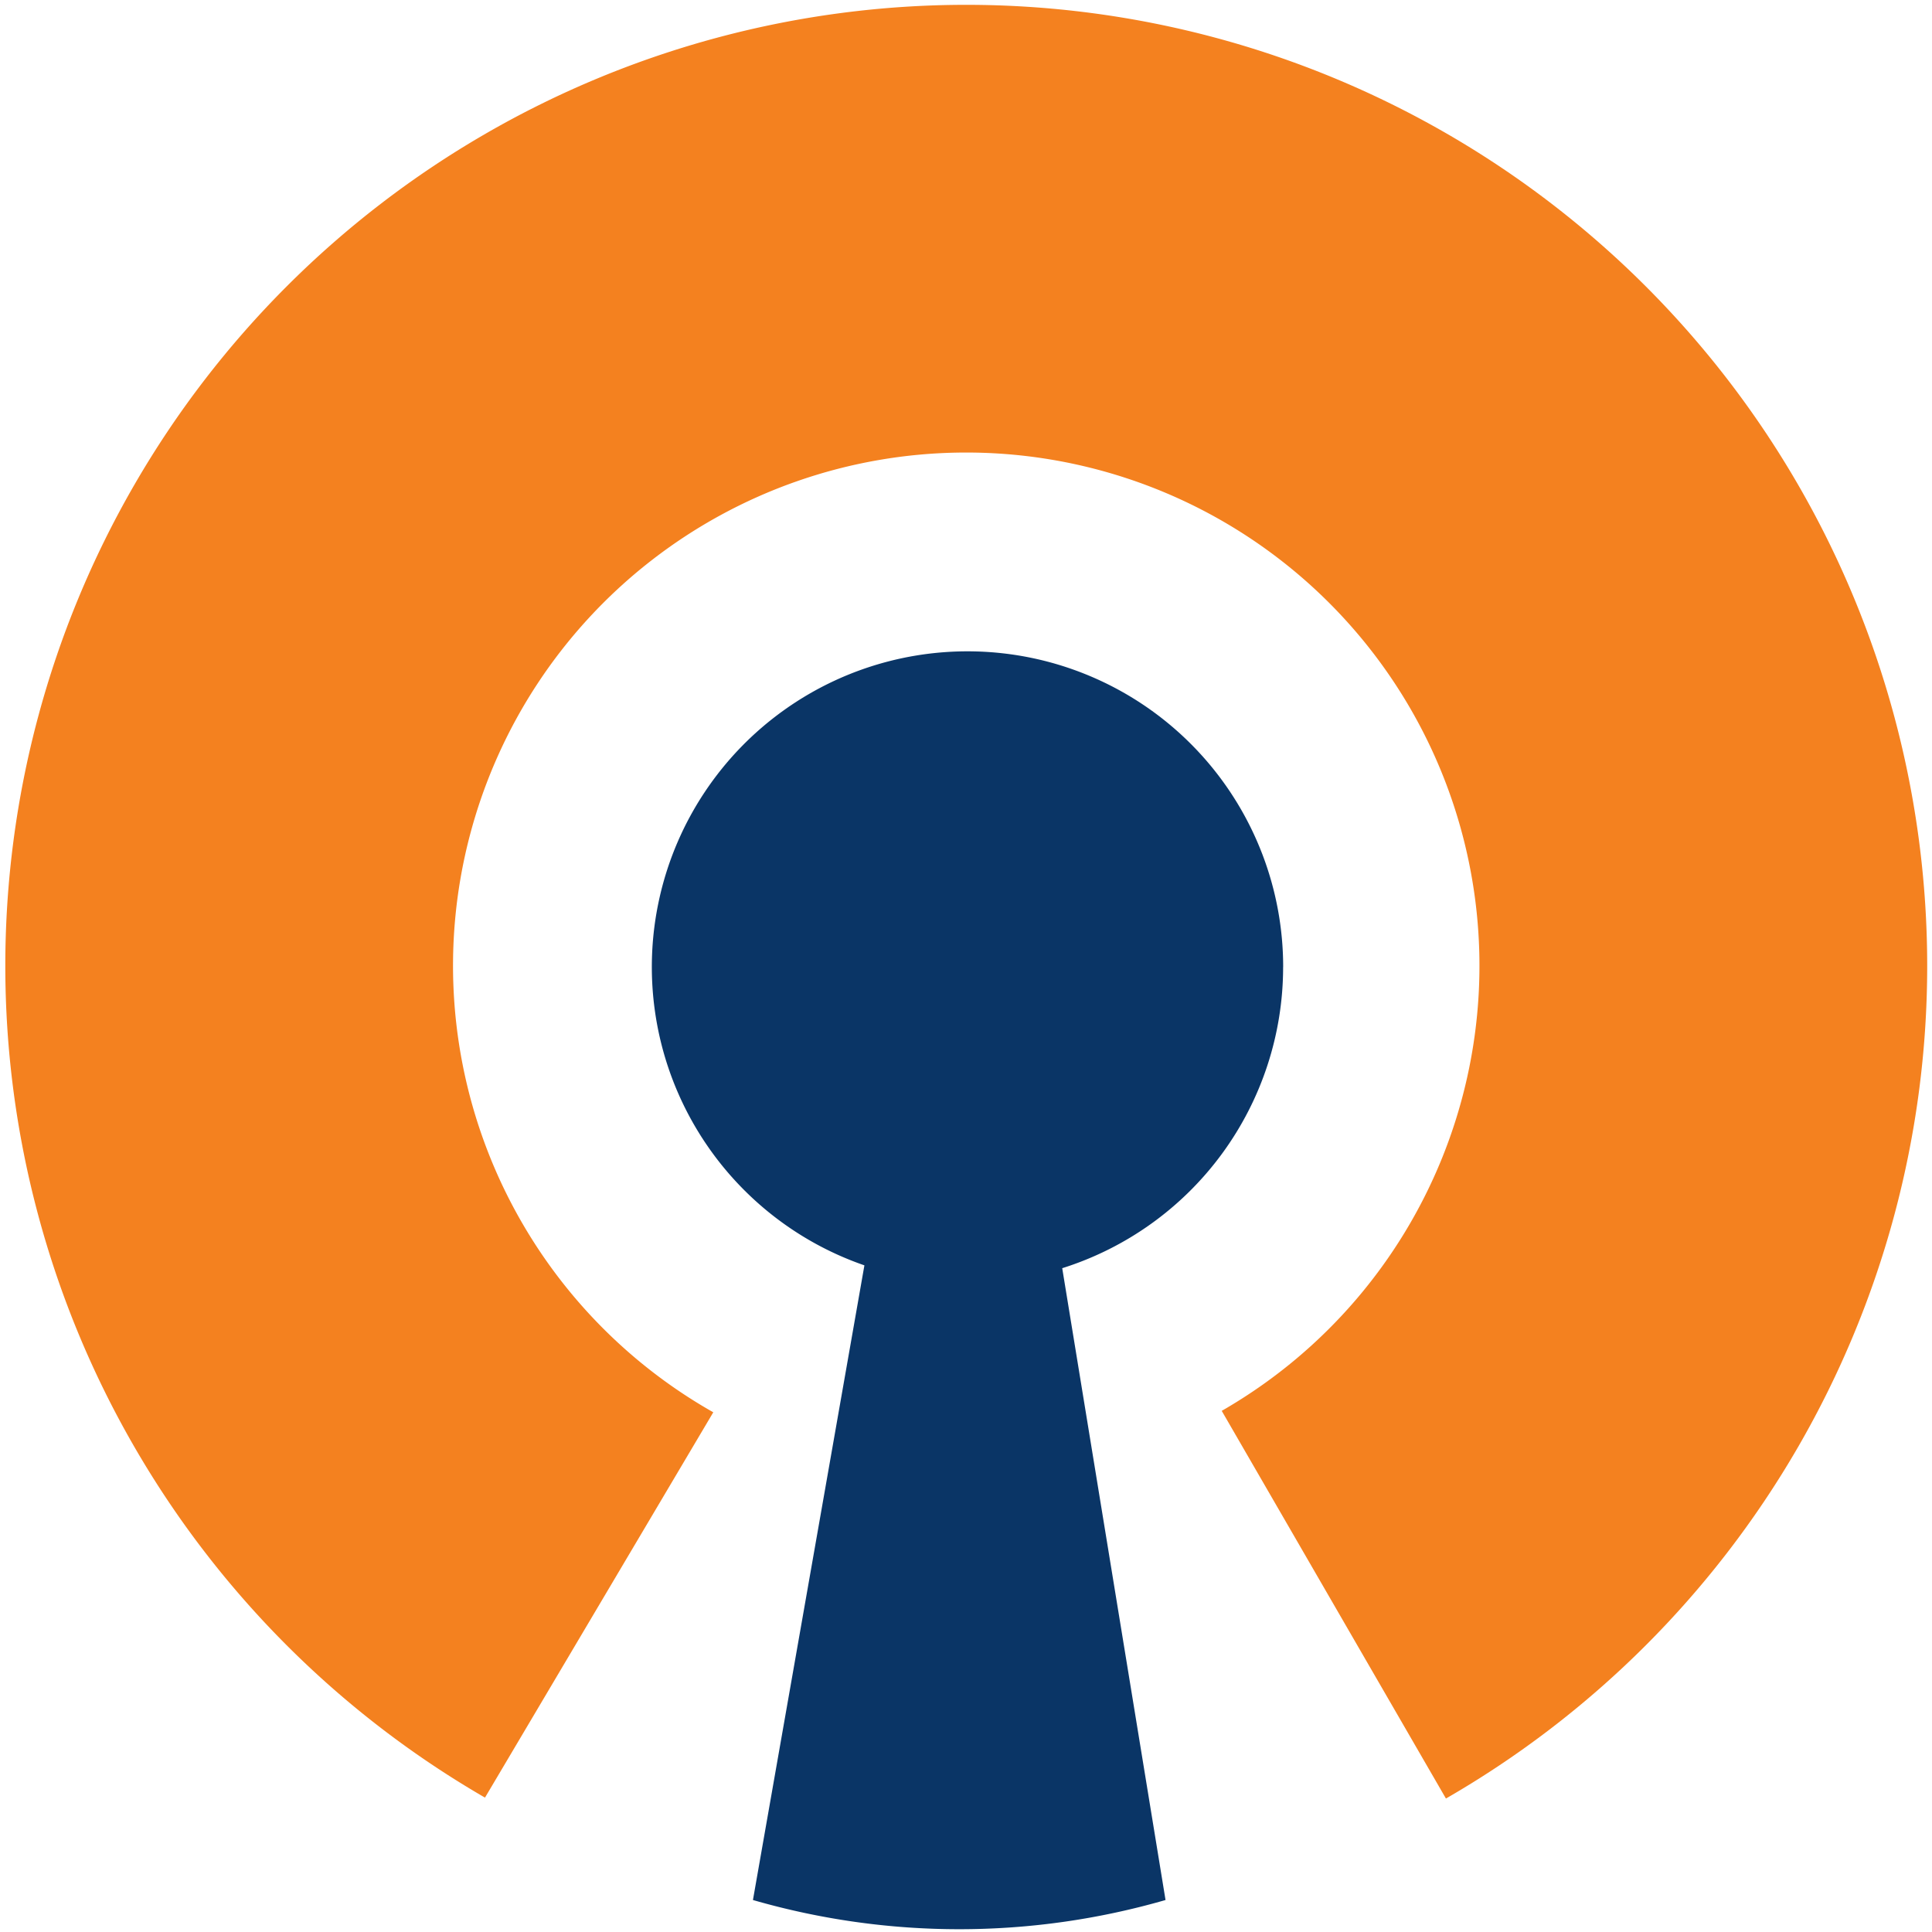
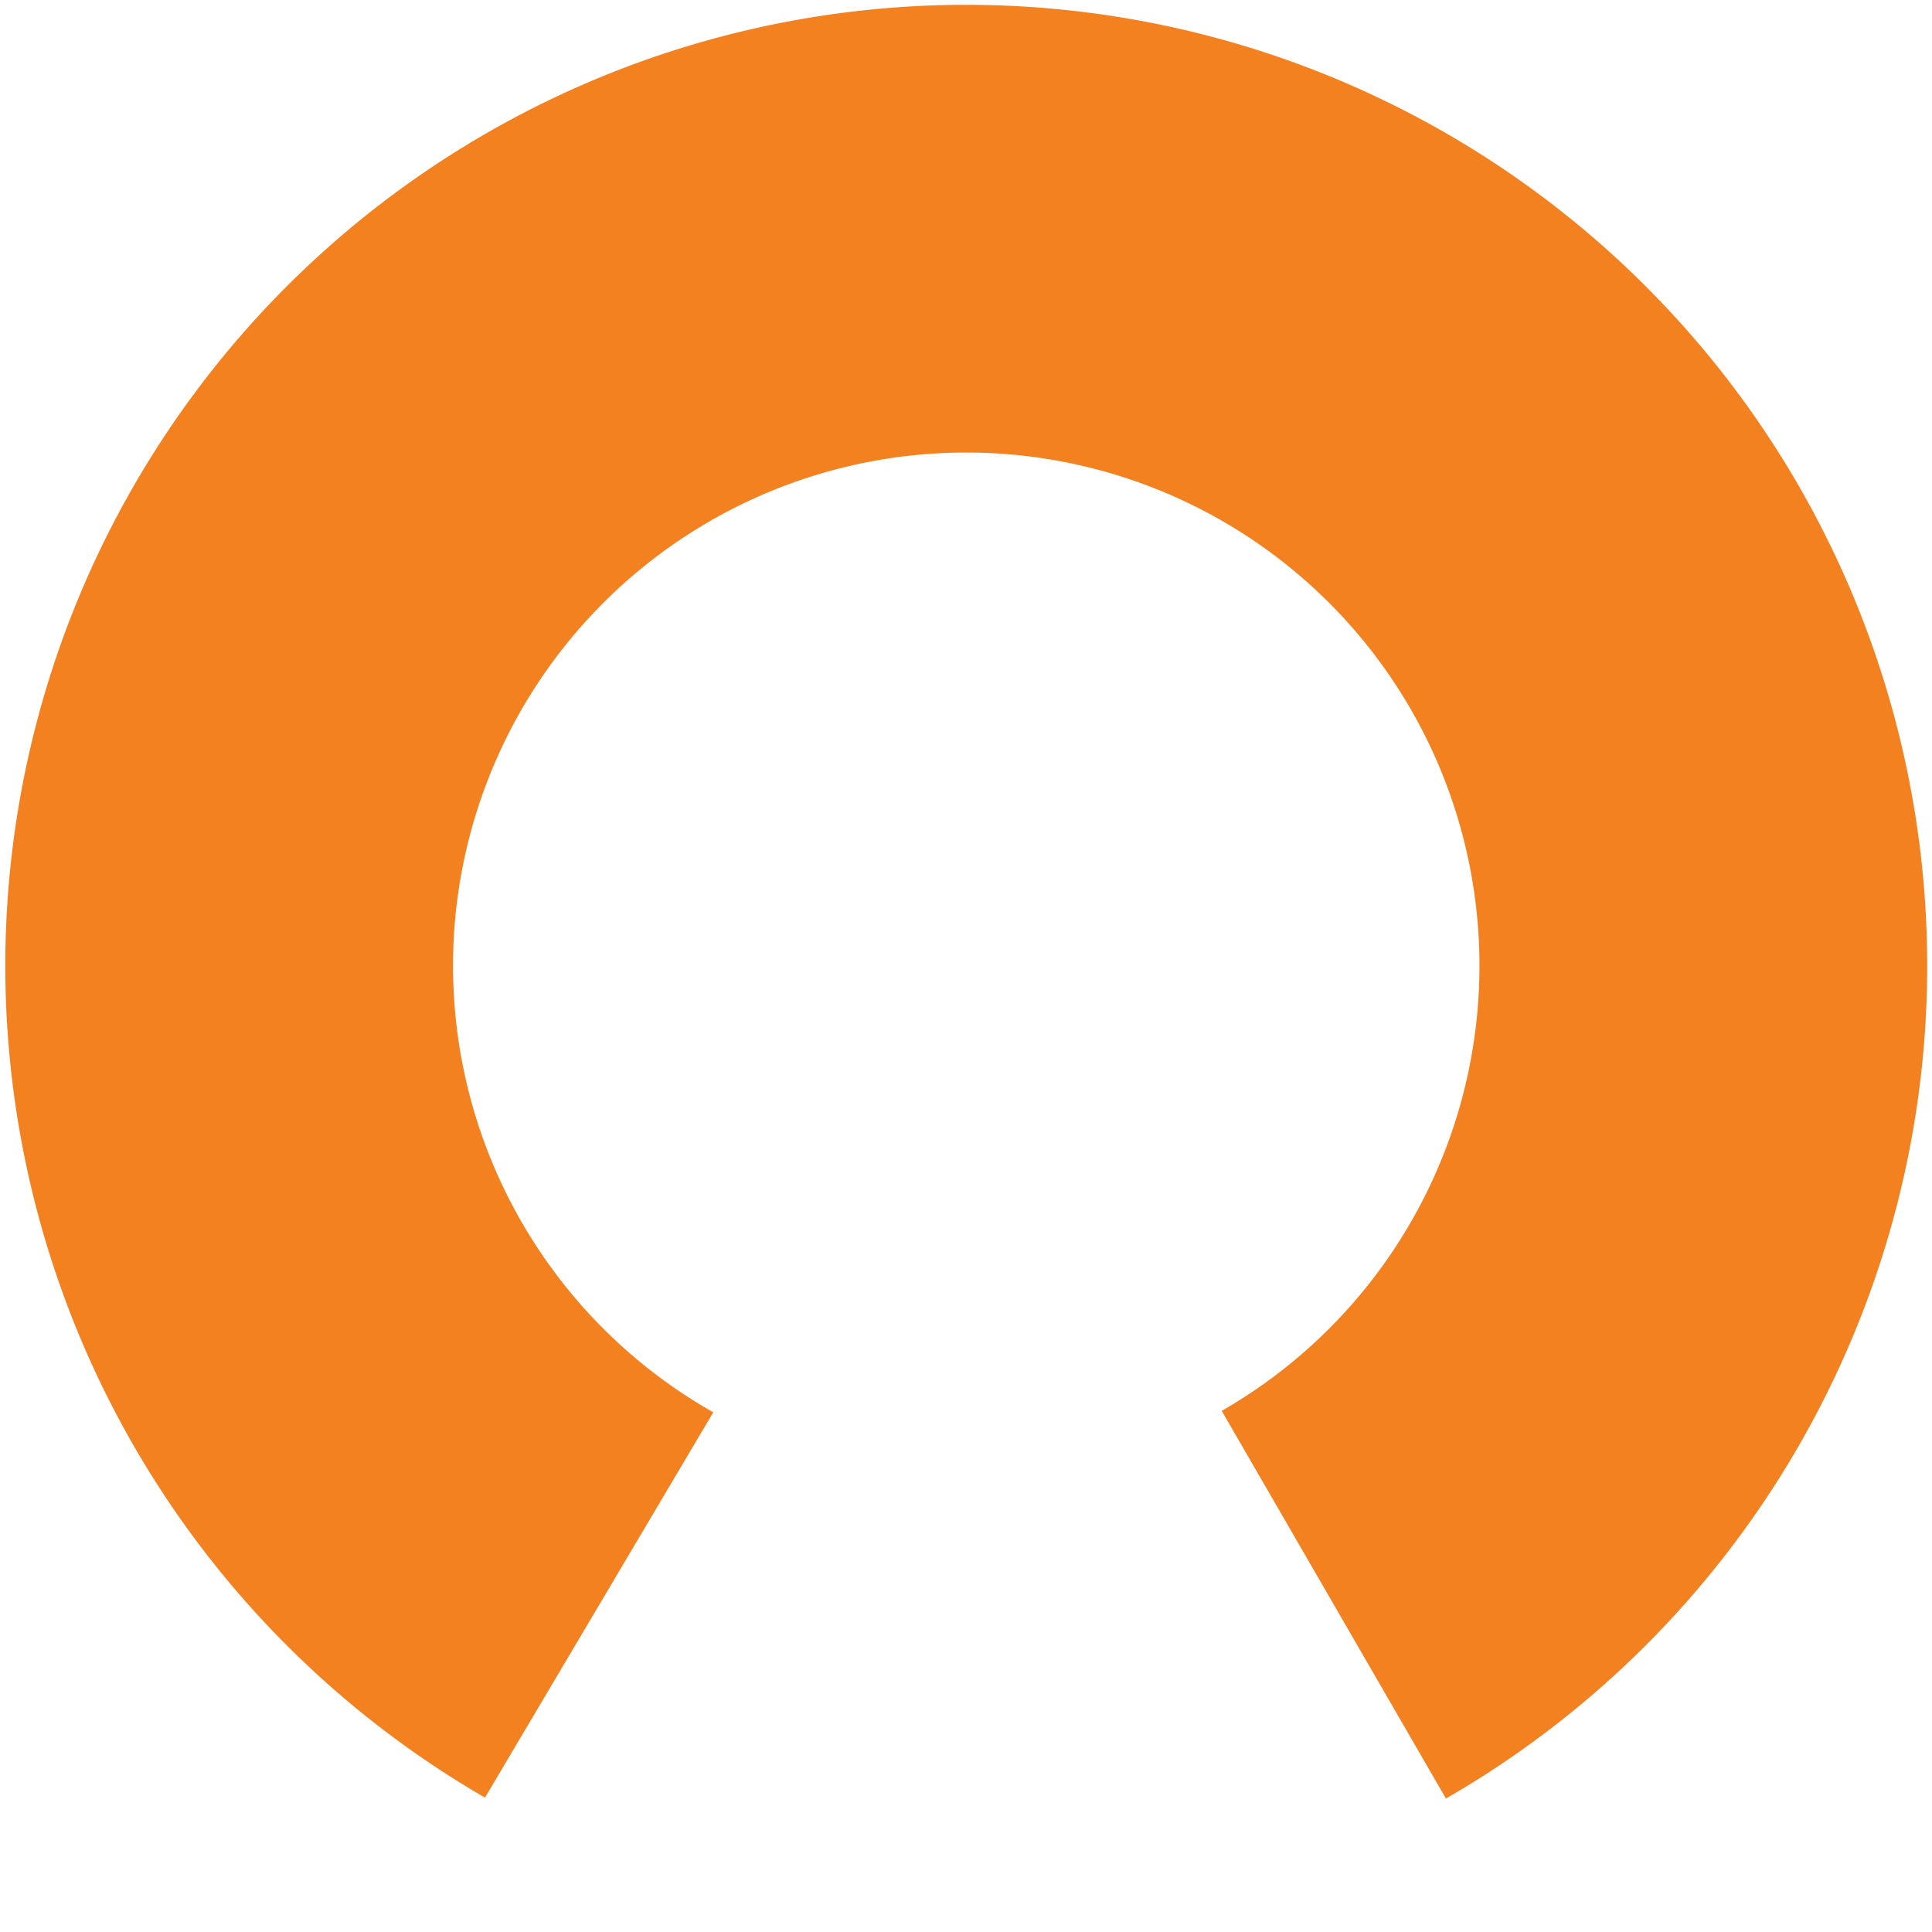
<svg xmlns="http://www.w3.org/2000/svg" viewBox="0 0 36 36">
  <g data-name="Layer 2">
    <path fill="none" d="M0 0h36v36H0z" />
    <path d="M18.004.09a17.907 17.907 0 0 0-8.967 33.406l4.254-7.18a9.563 9.563 0 1 1 9.579-.088l.001.001h-.002l-.104.06 4.178 7.224A17.907 17.907 0 0 0 18.004.09z" fill="#f4811f" />
-     <path d="M23.91 18.02a5.882 5.882 0 1 0-7.803 5.558L14.03 35.404a13.85 13.85 0 0 0 7.688 0l-1.925-11.773a5.884 5.884 0 0 0 4.116-5.612z" fill="#0a3566" fill-rule="evenodd" />
  </g>
</svg>